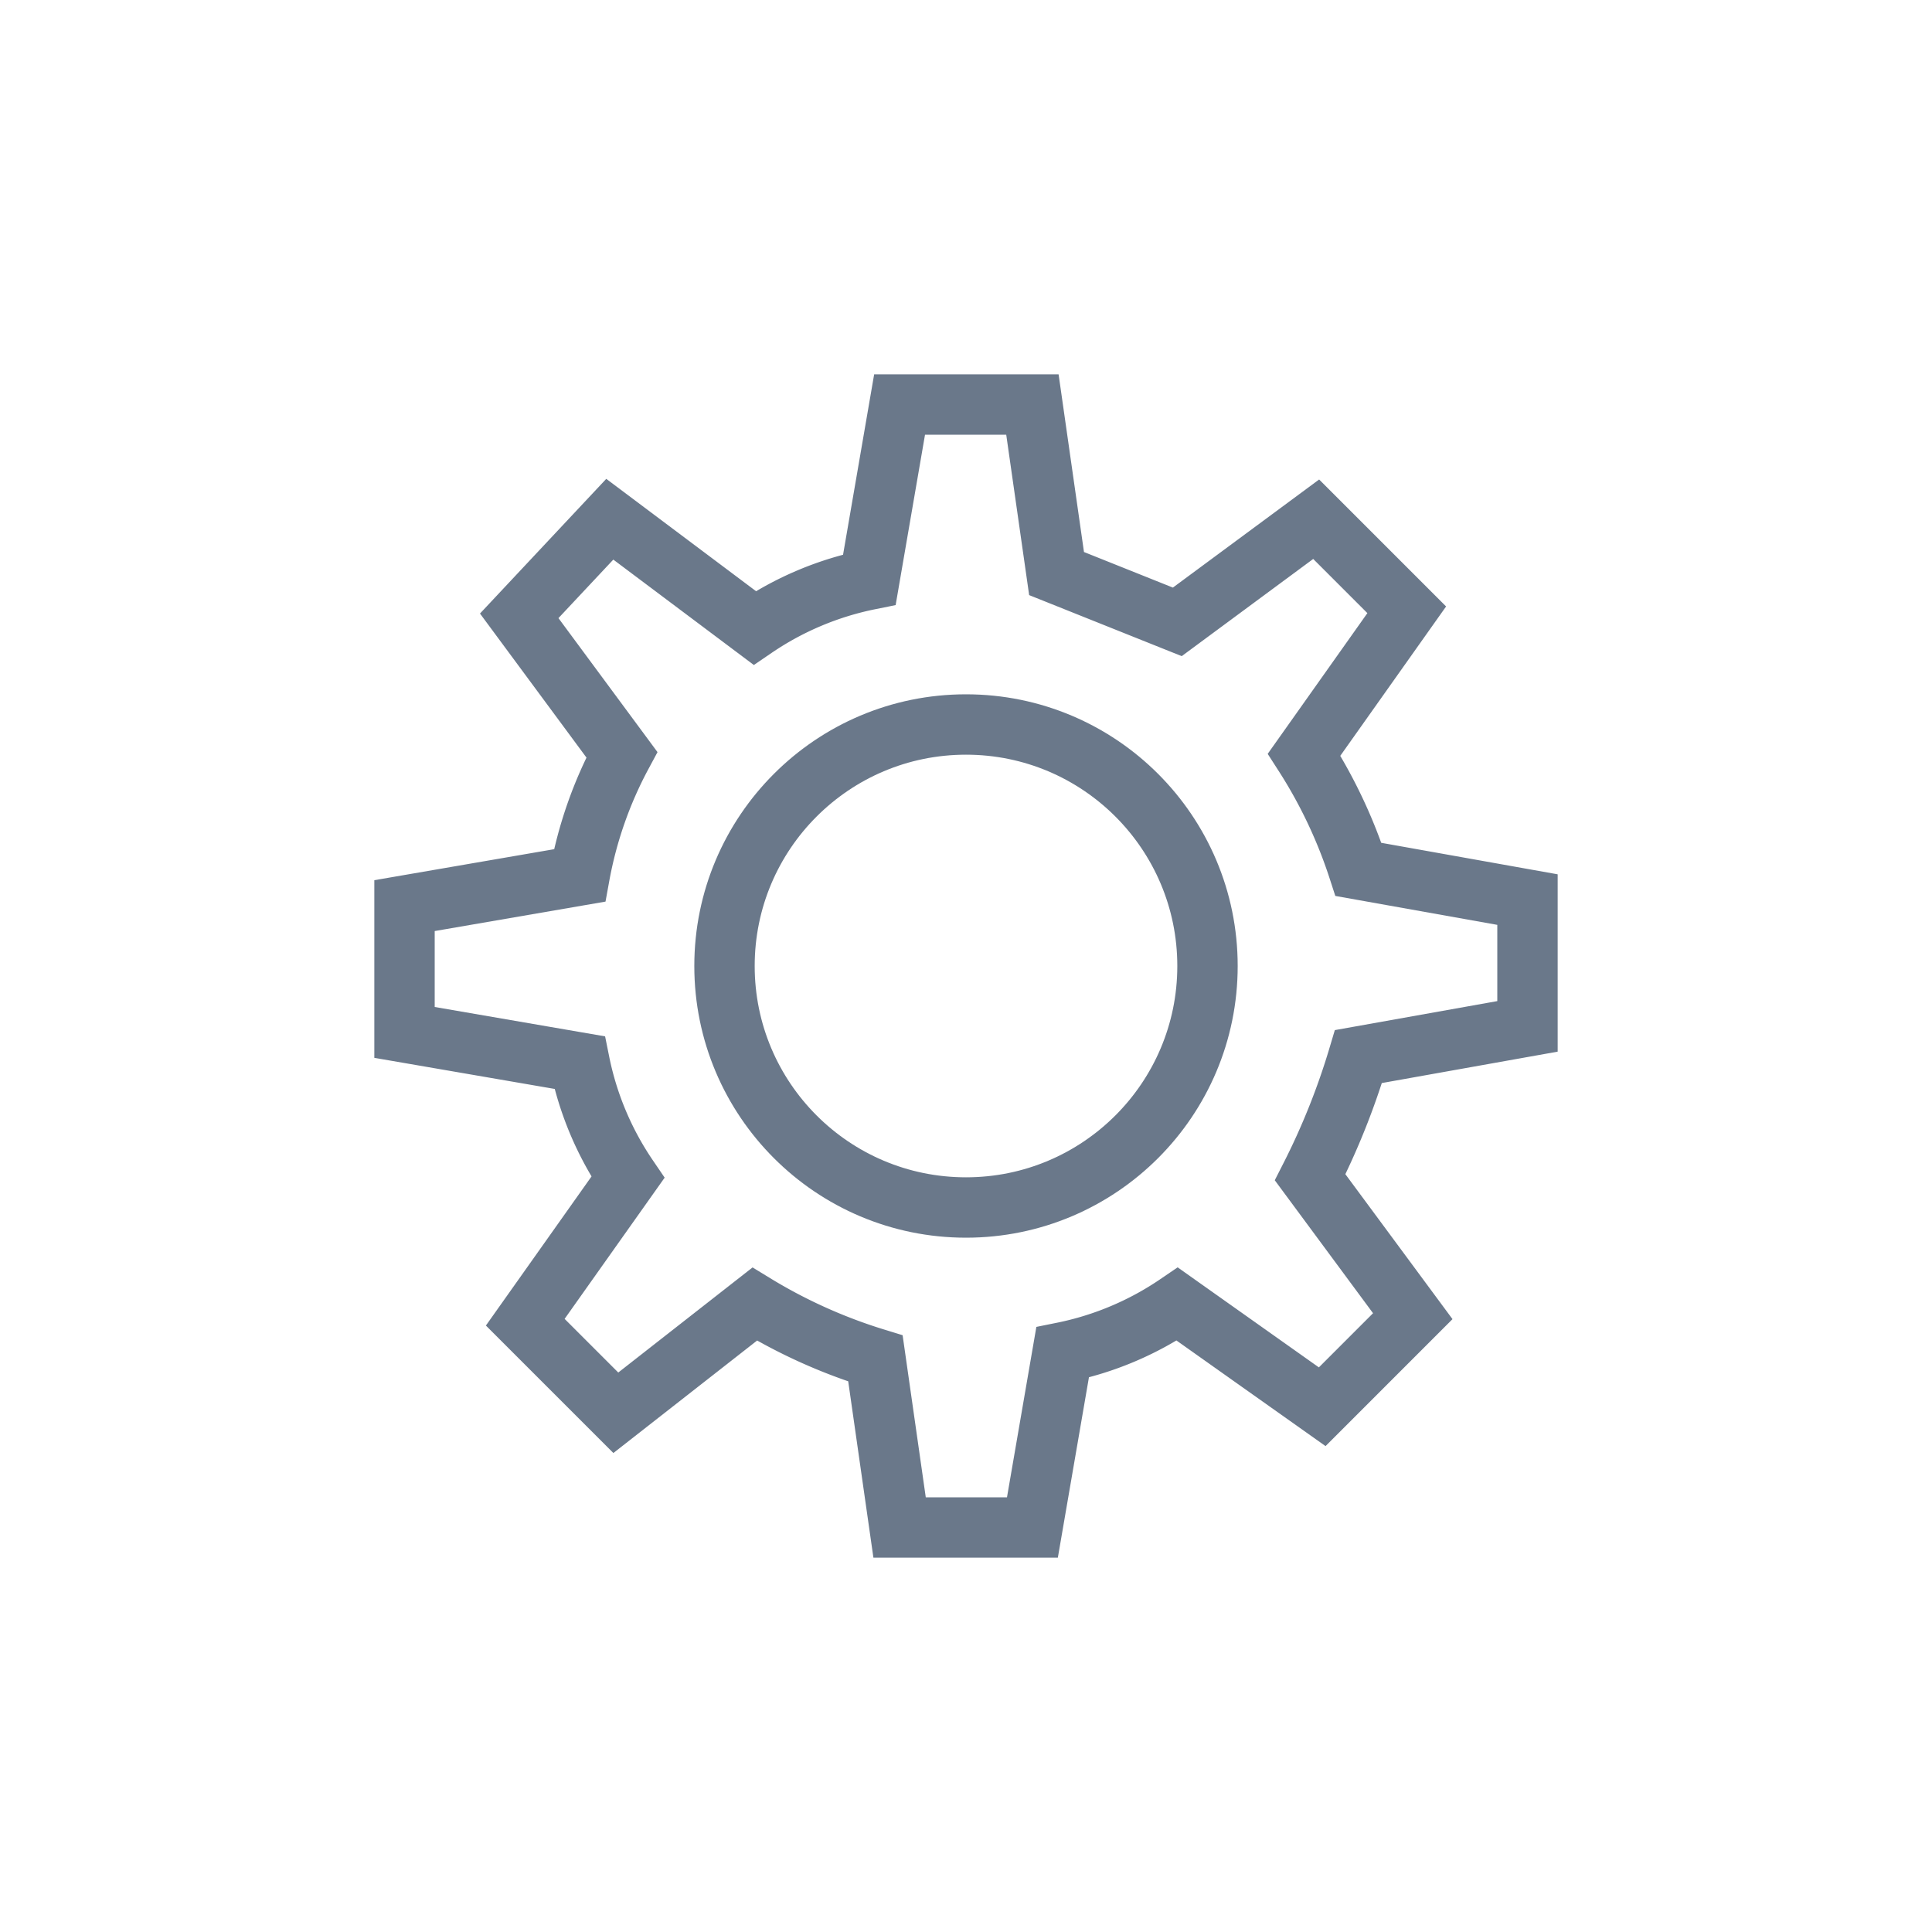
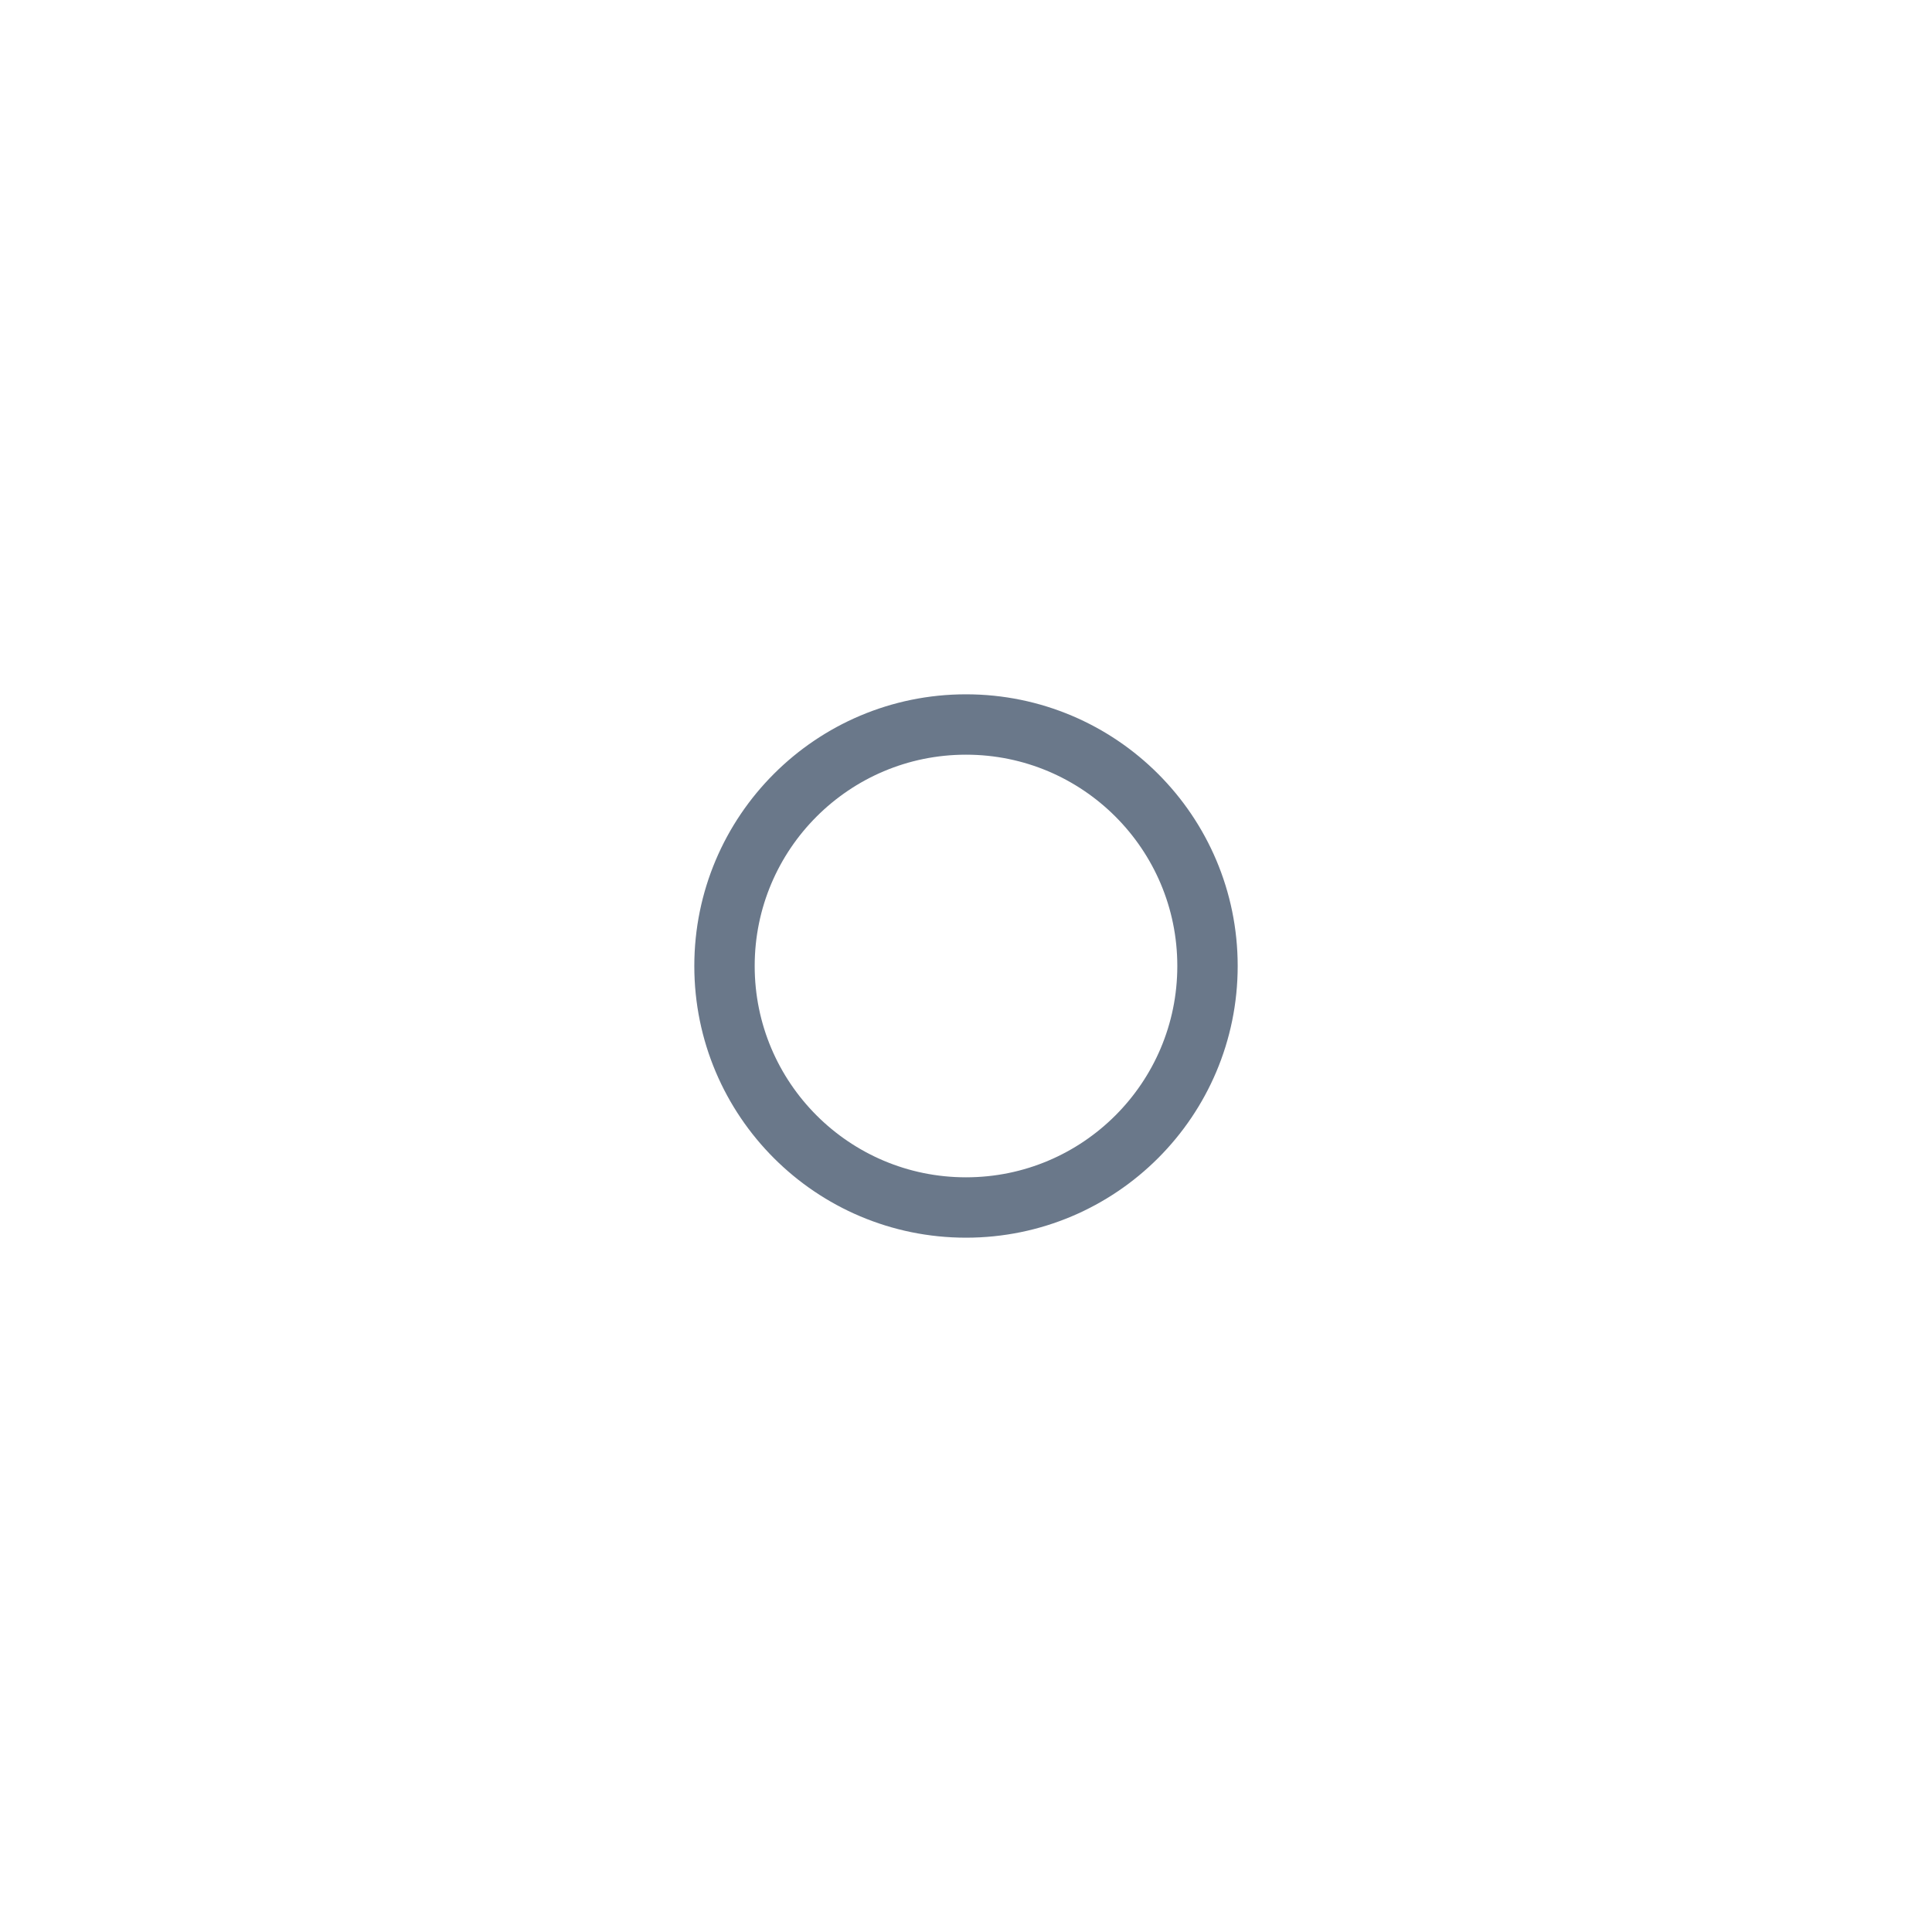
<svg xmlns="http://www.w3.org/2000/svg" xmlns:xlink="http://www.w3.org/1999/xlink" viewBox="0 0 32 32">
  <defs>
    <symbol id="a" viewBox="0 0 32 32">
-       <rect width="32" height="32" fill="none" />
-       <path d="M25.3,17V14.9l-2.8-.5a8.2,8.2,0,0,0-.9-1.9l1.7-2.4L21.8,8.6l-2.3,1.7-2-.8-.4-2.8H14.9l-.5,2.9a5.2,5.2,0,0,0-1.9.8L10.1,8.6,8.6,10.2l1.7,2.3a6.8,6.8,0,0,0-.7,2L6.7,15v2.1l2.9.5a5.2,5.2,0,0,0,.8,1.9L8.7,21.9l1.5,1.5,2.3-1.8a8.8,8.8,0,0,0,2,.9l.4,2.8h2.2l.5-2.9a5.2,5.2,0,0,0,1.9-.8l2.4,1.7,1.5-1.5-1.7-2.3a11.9,11.9,0,0,0,.8-2Z" fill="none" stroke="#6a788a" stroke-miterlimit="10" />
      <circle cx="16" cy="16" r="4" fill="none" stroke="#6a788a" stroke-miterlimit="10" />
    </symbol>
  </defs>
  <title>ic_topofmind_item_icon_gear</title>
  <use width="32" height="32" xlink:href="#a" />
</svg>